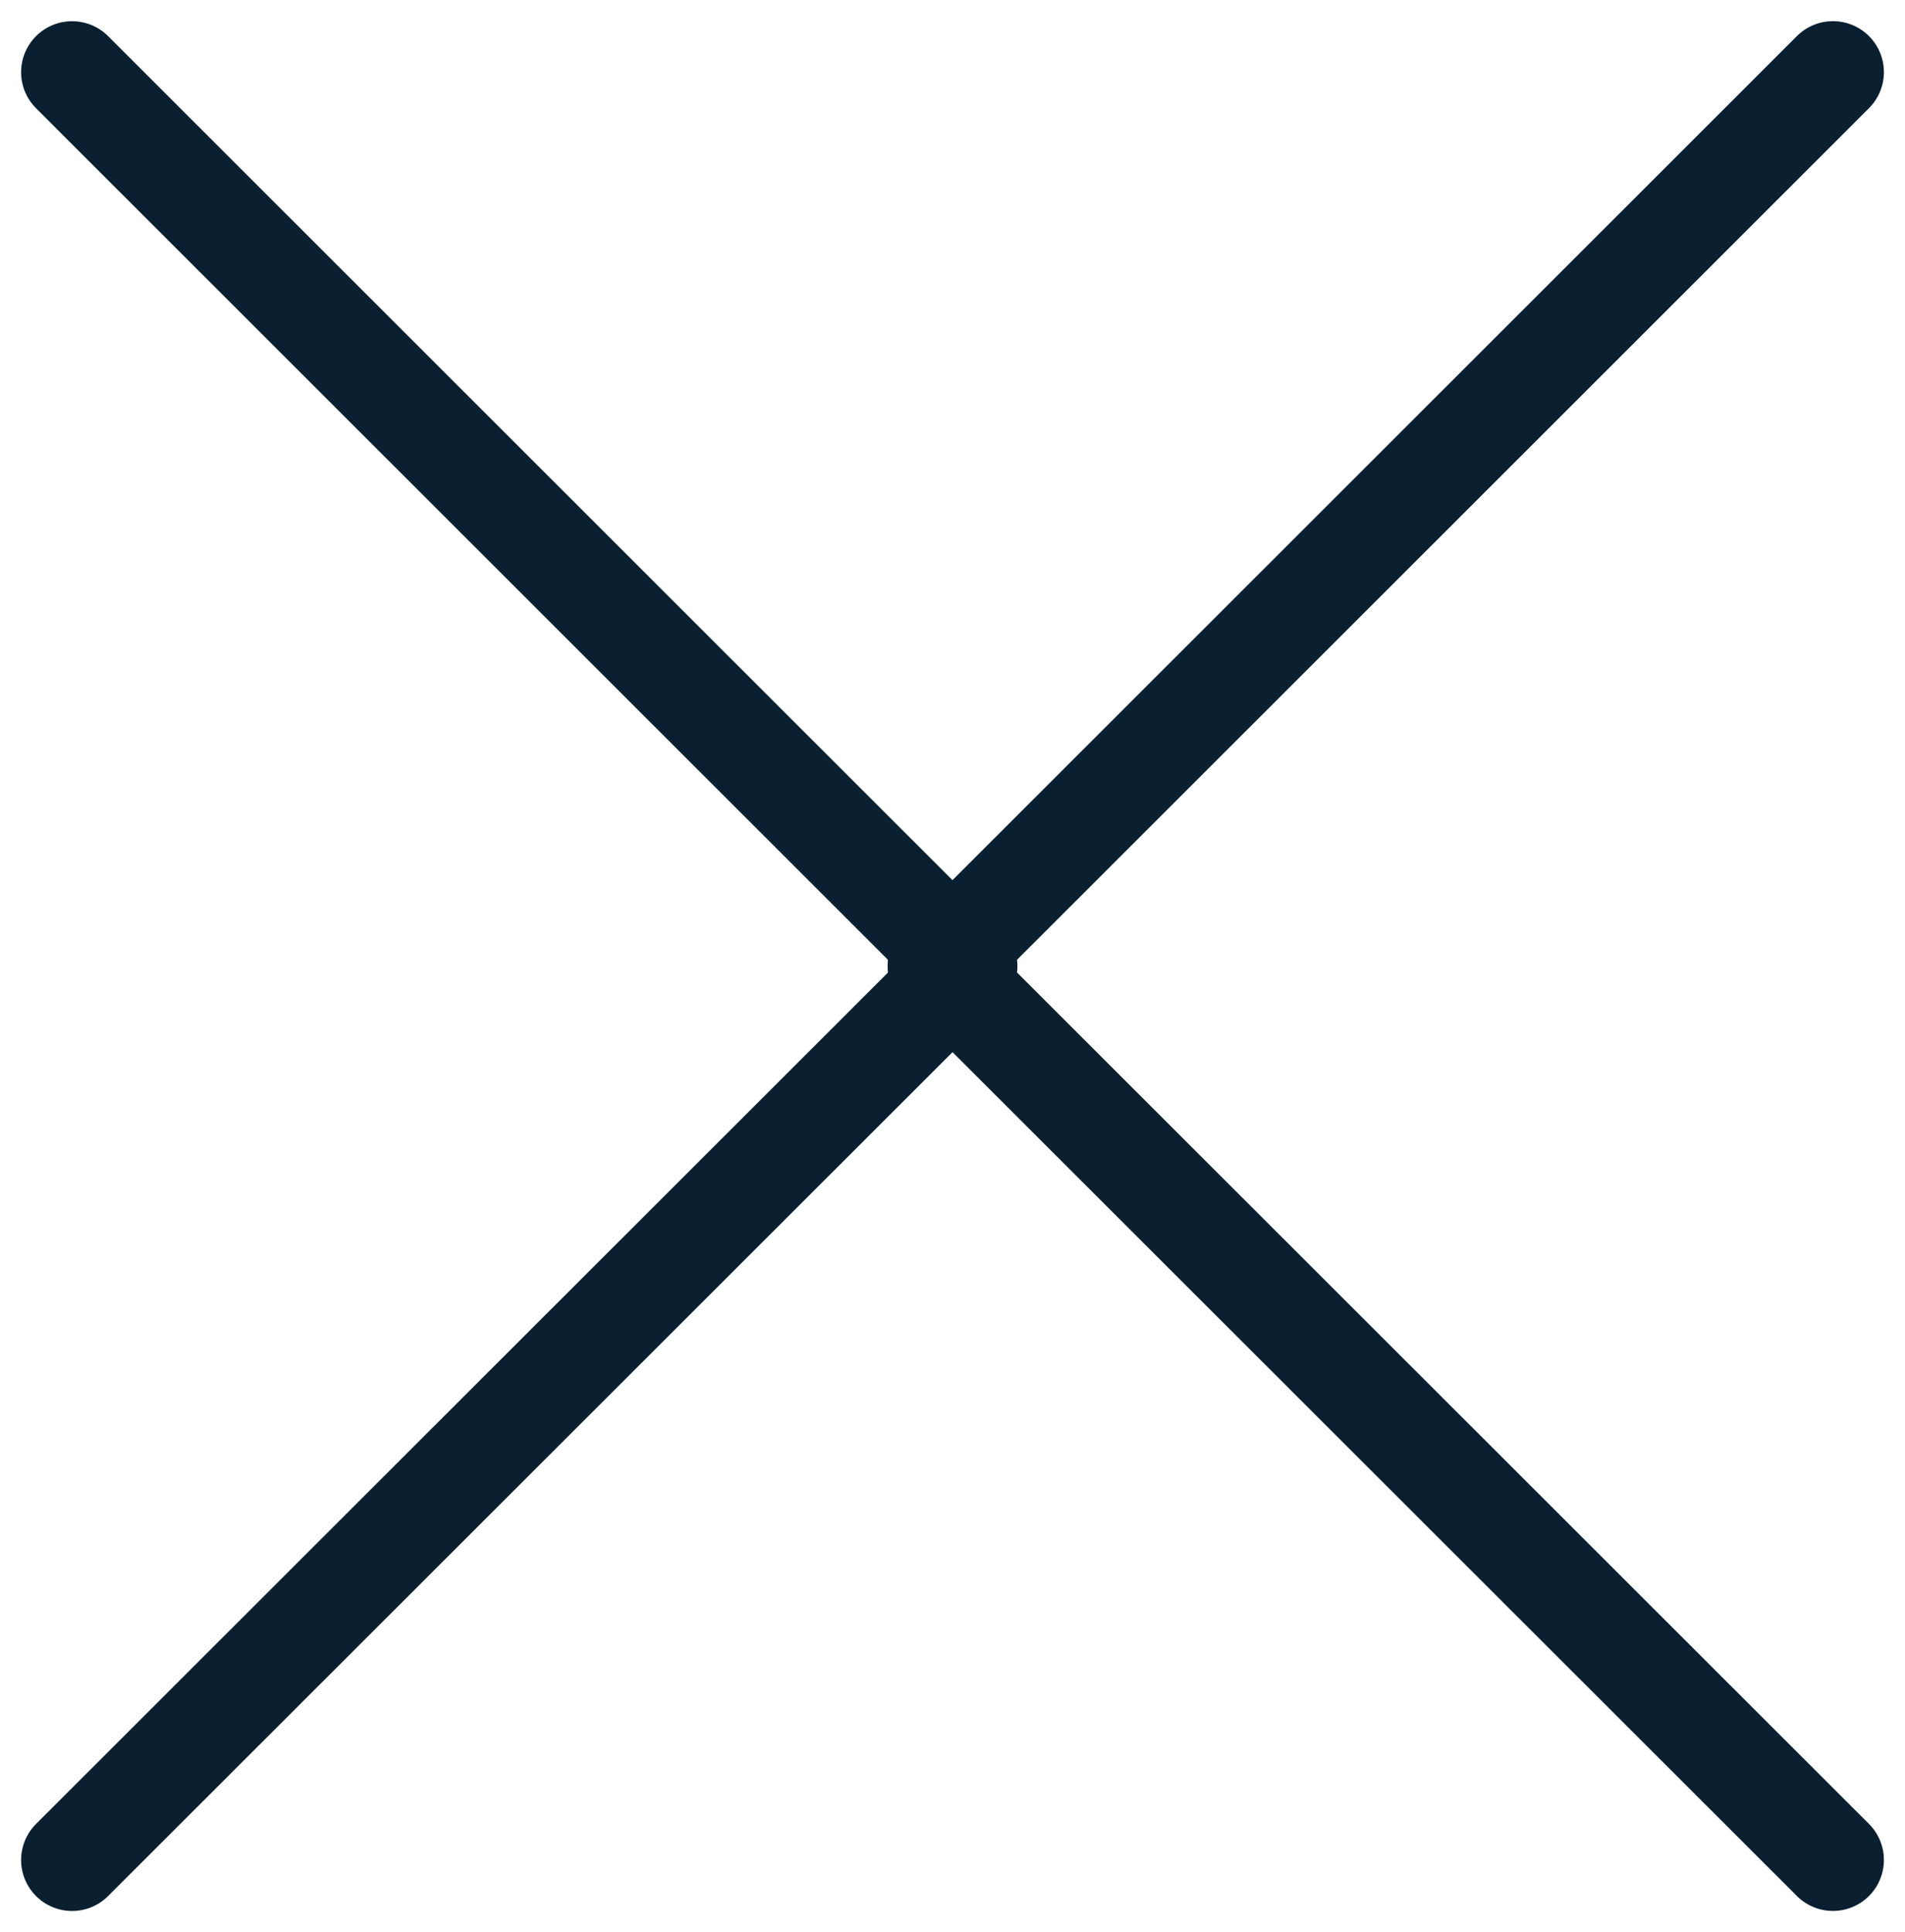
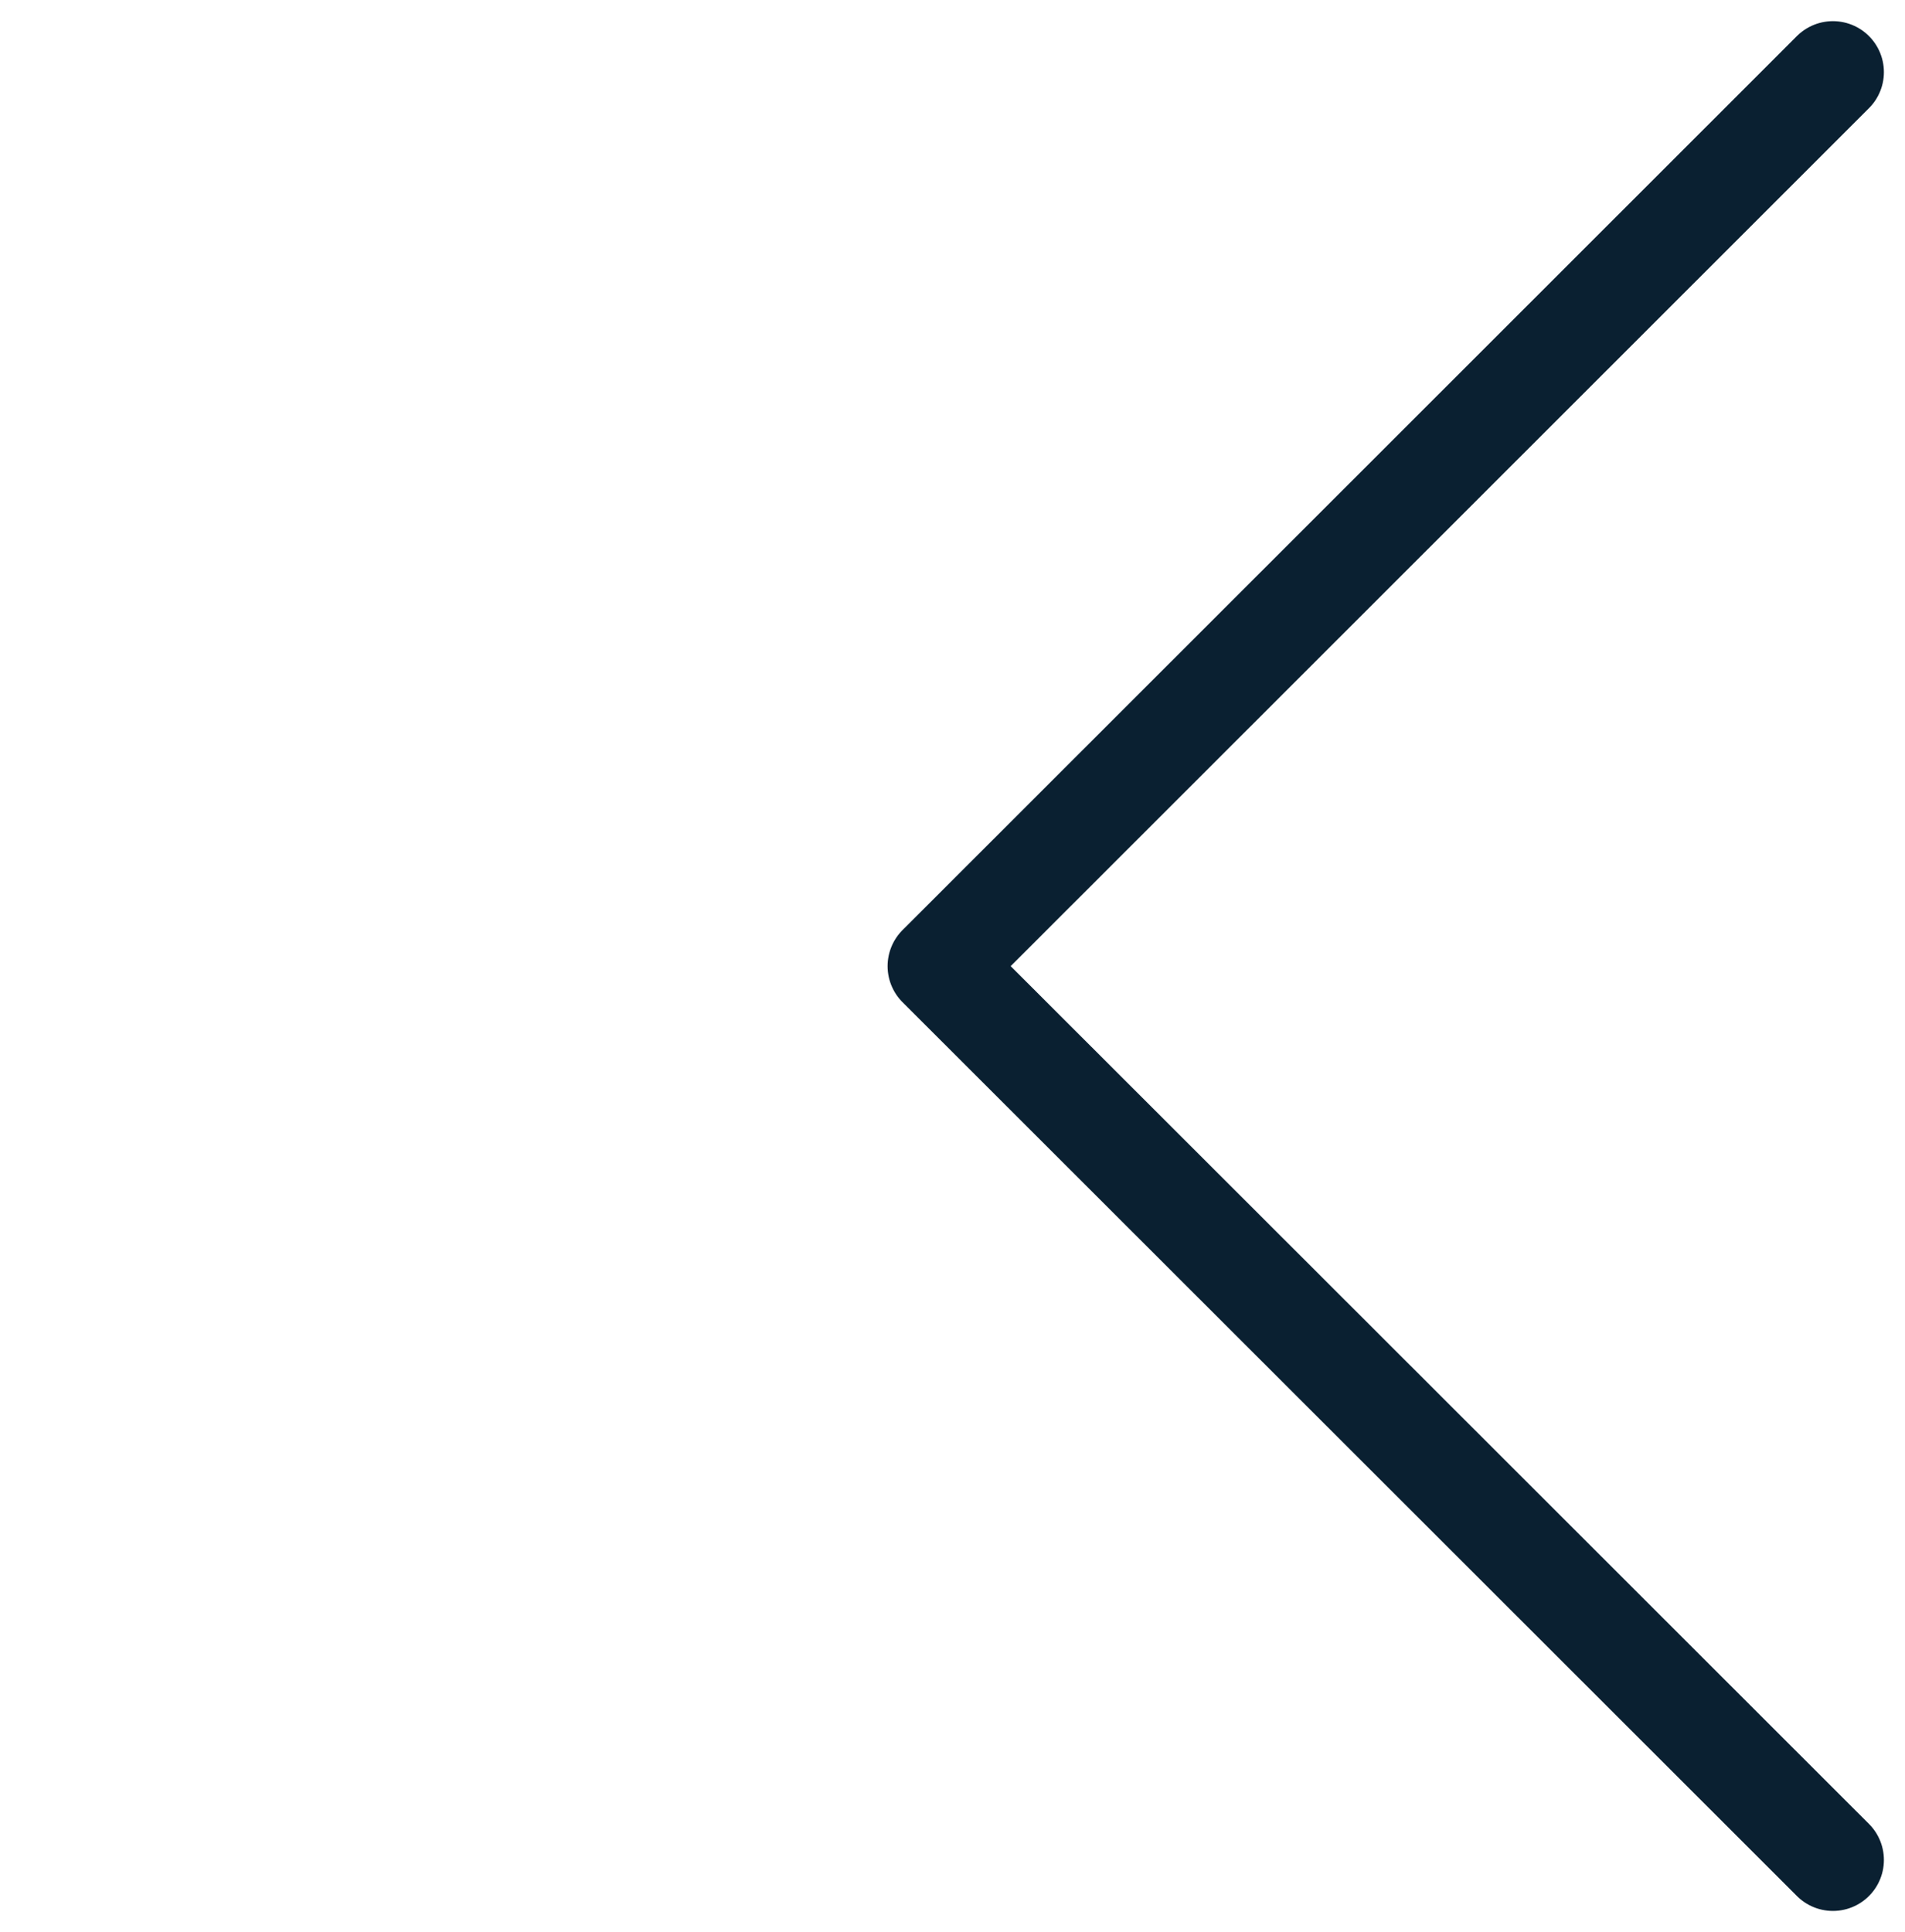
<svg xmlns="http://www.w3.org/2000/svg" width="37.375" height="37.899" viewBox="0 0 37.375 37.899">
  <g id="Grupo_3923" data-name="Grupo 3923" transform="translate(-1346.26 -947.031)">
-     <path id="Trazado_3788" data-name="Trazado 3788" d="M6658.2-16717.586l17.533,17.547,17.537-17.547" transform="translate(18065.26 7641.717) rotate(-90)" fill="none" stroke="#0a2031" stroke-linecap="round" stroke-linejoin="round" stroke-width="2" />
    <path id="Trazado_3797" data-name="Trazado 3797" d="M0,17.547,17.533,0,35.07,17.547" transform="translate(1364.674 983.516) rotate(-90)" fill="none" stroke="#0a2031" stroke-linecap="round" stroke-linejoin="round" stroke-width="2" />
  </g>
</svg>